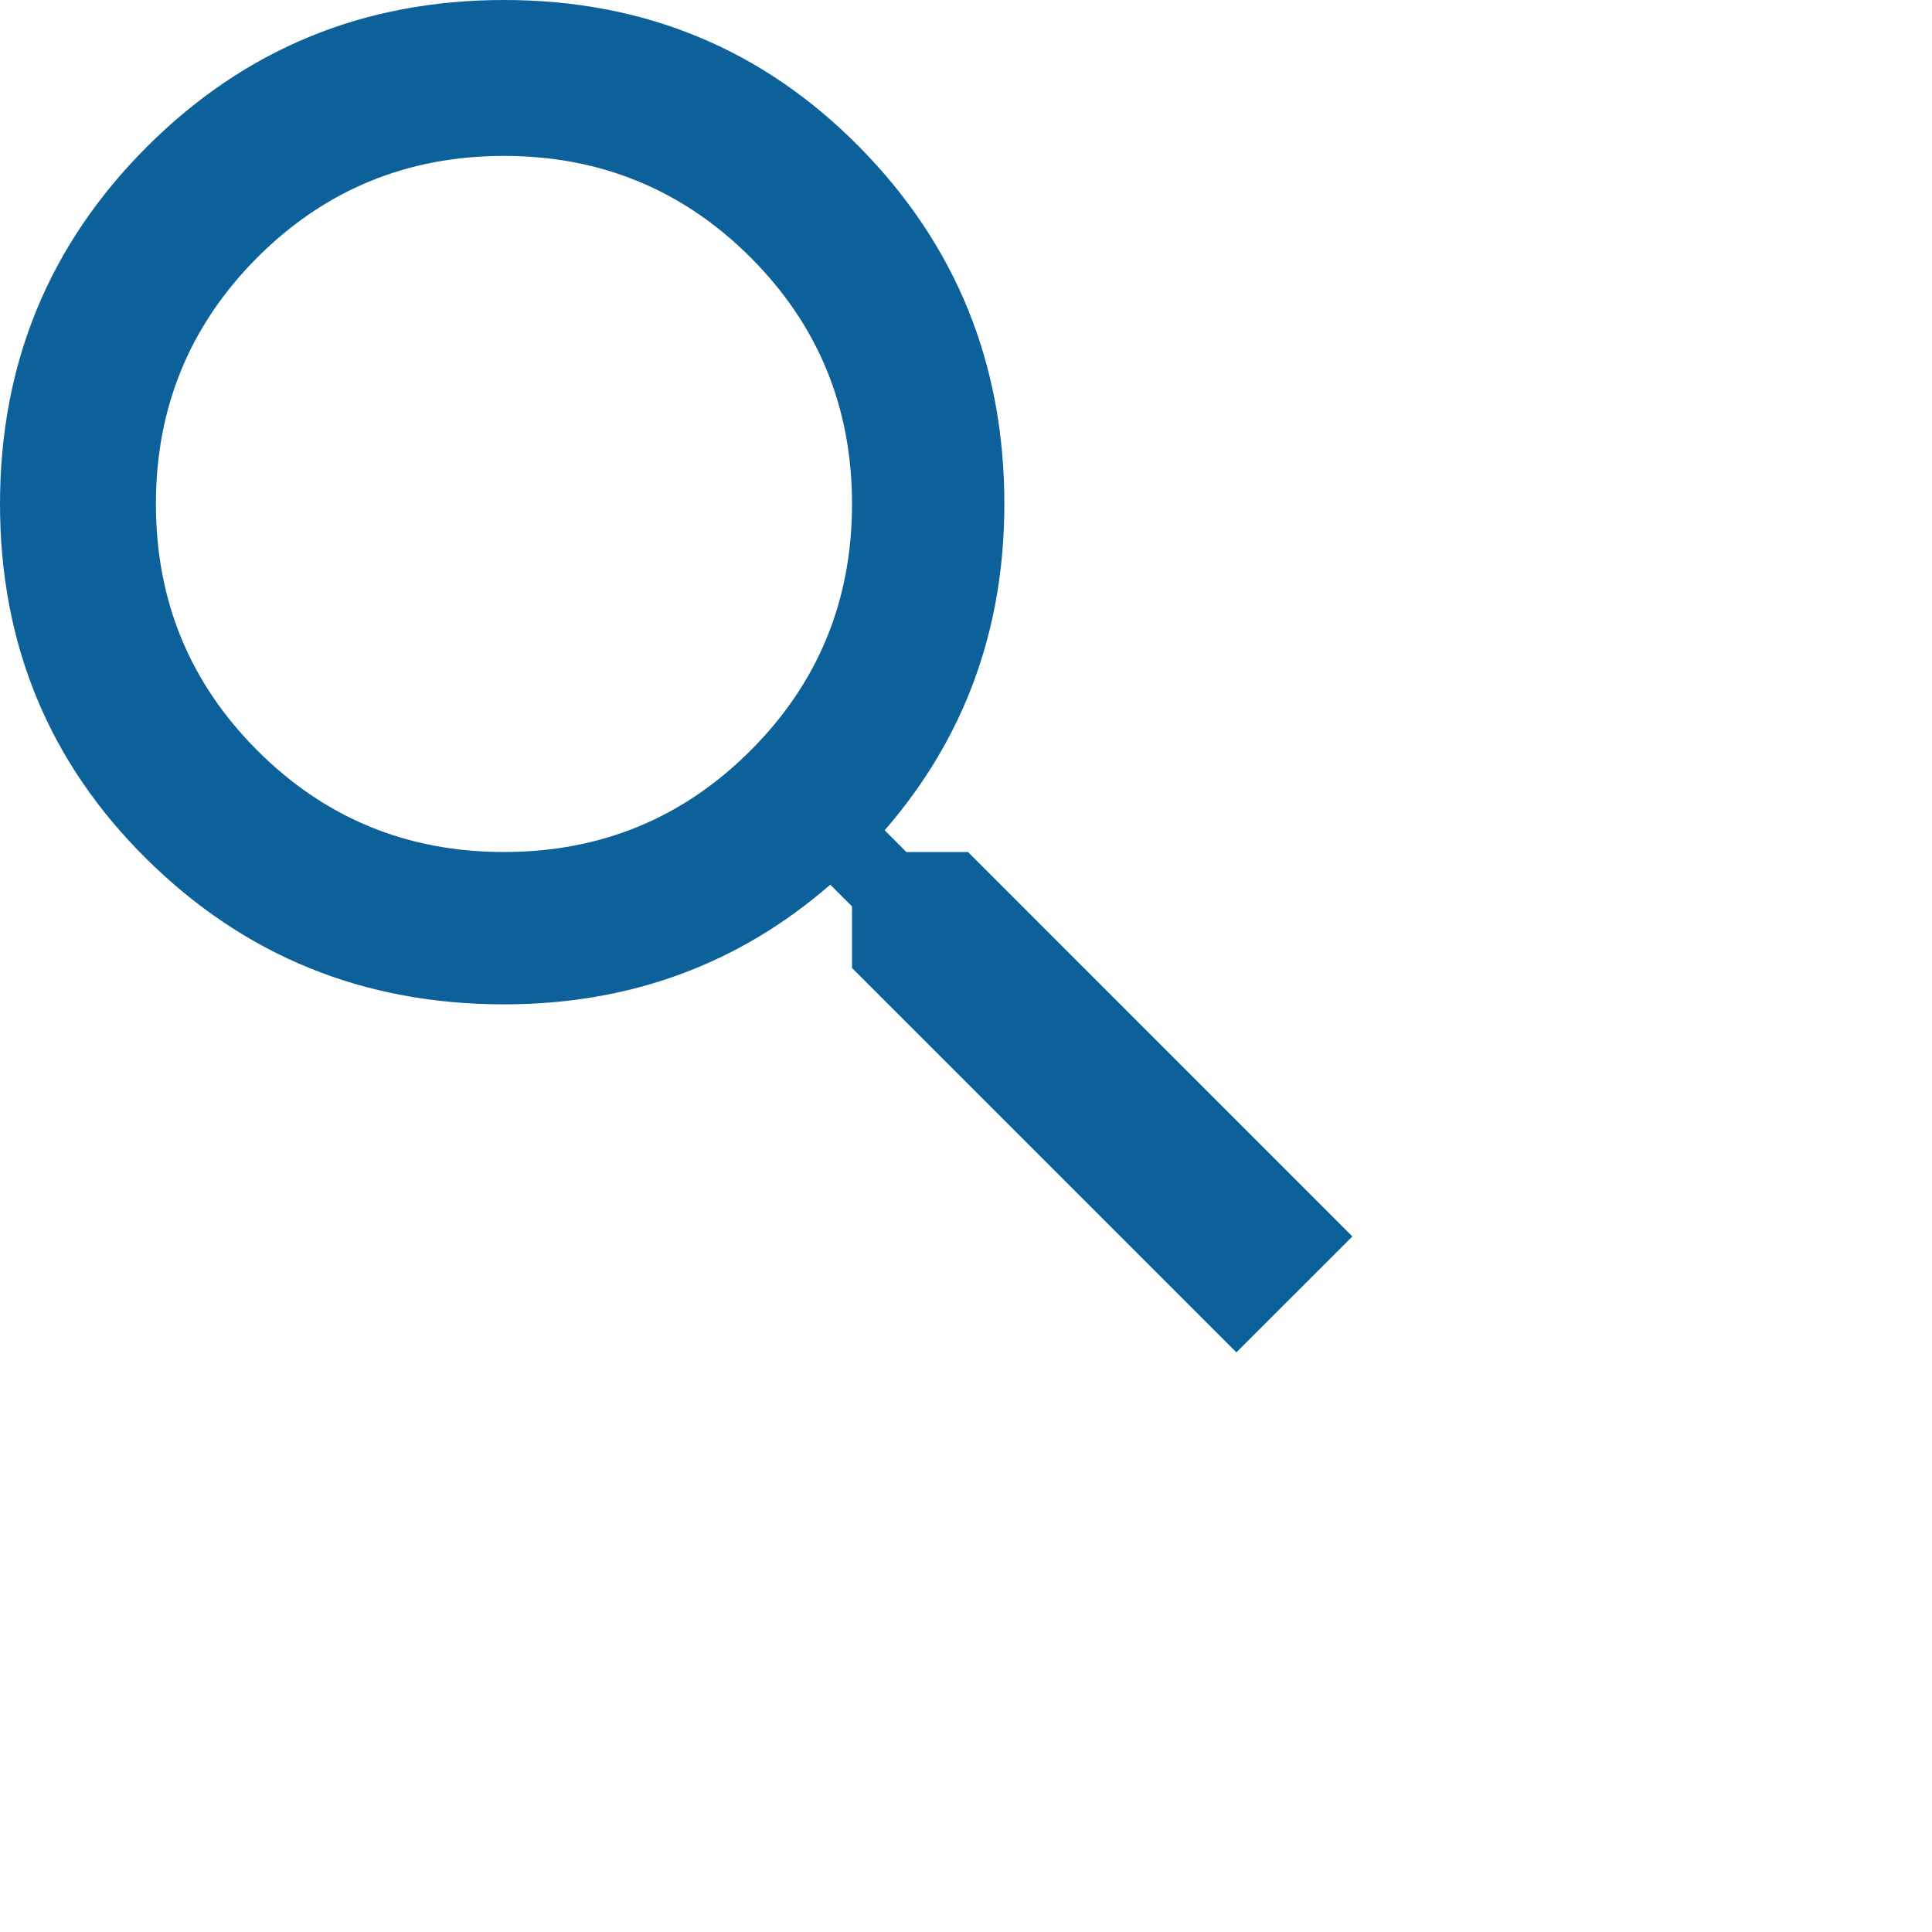
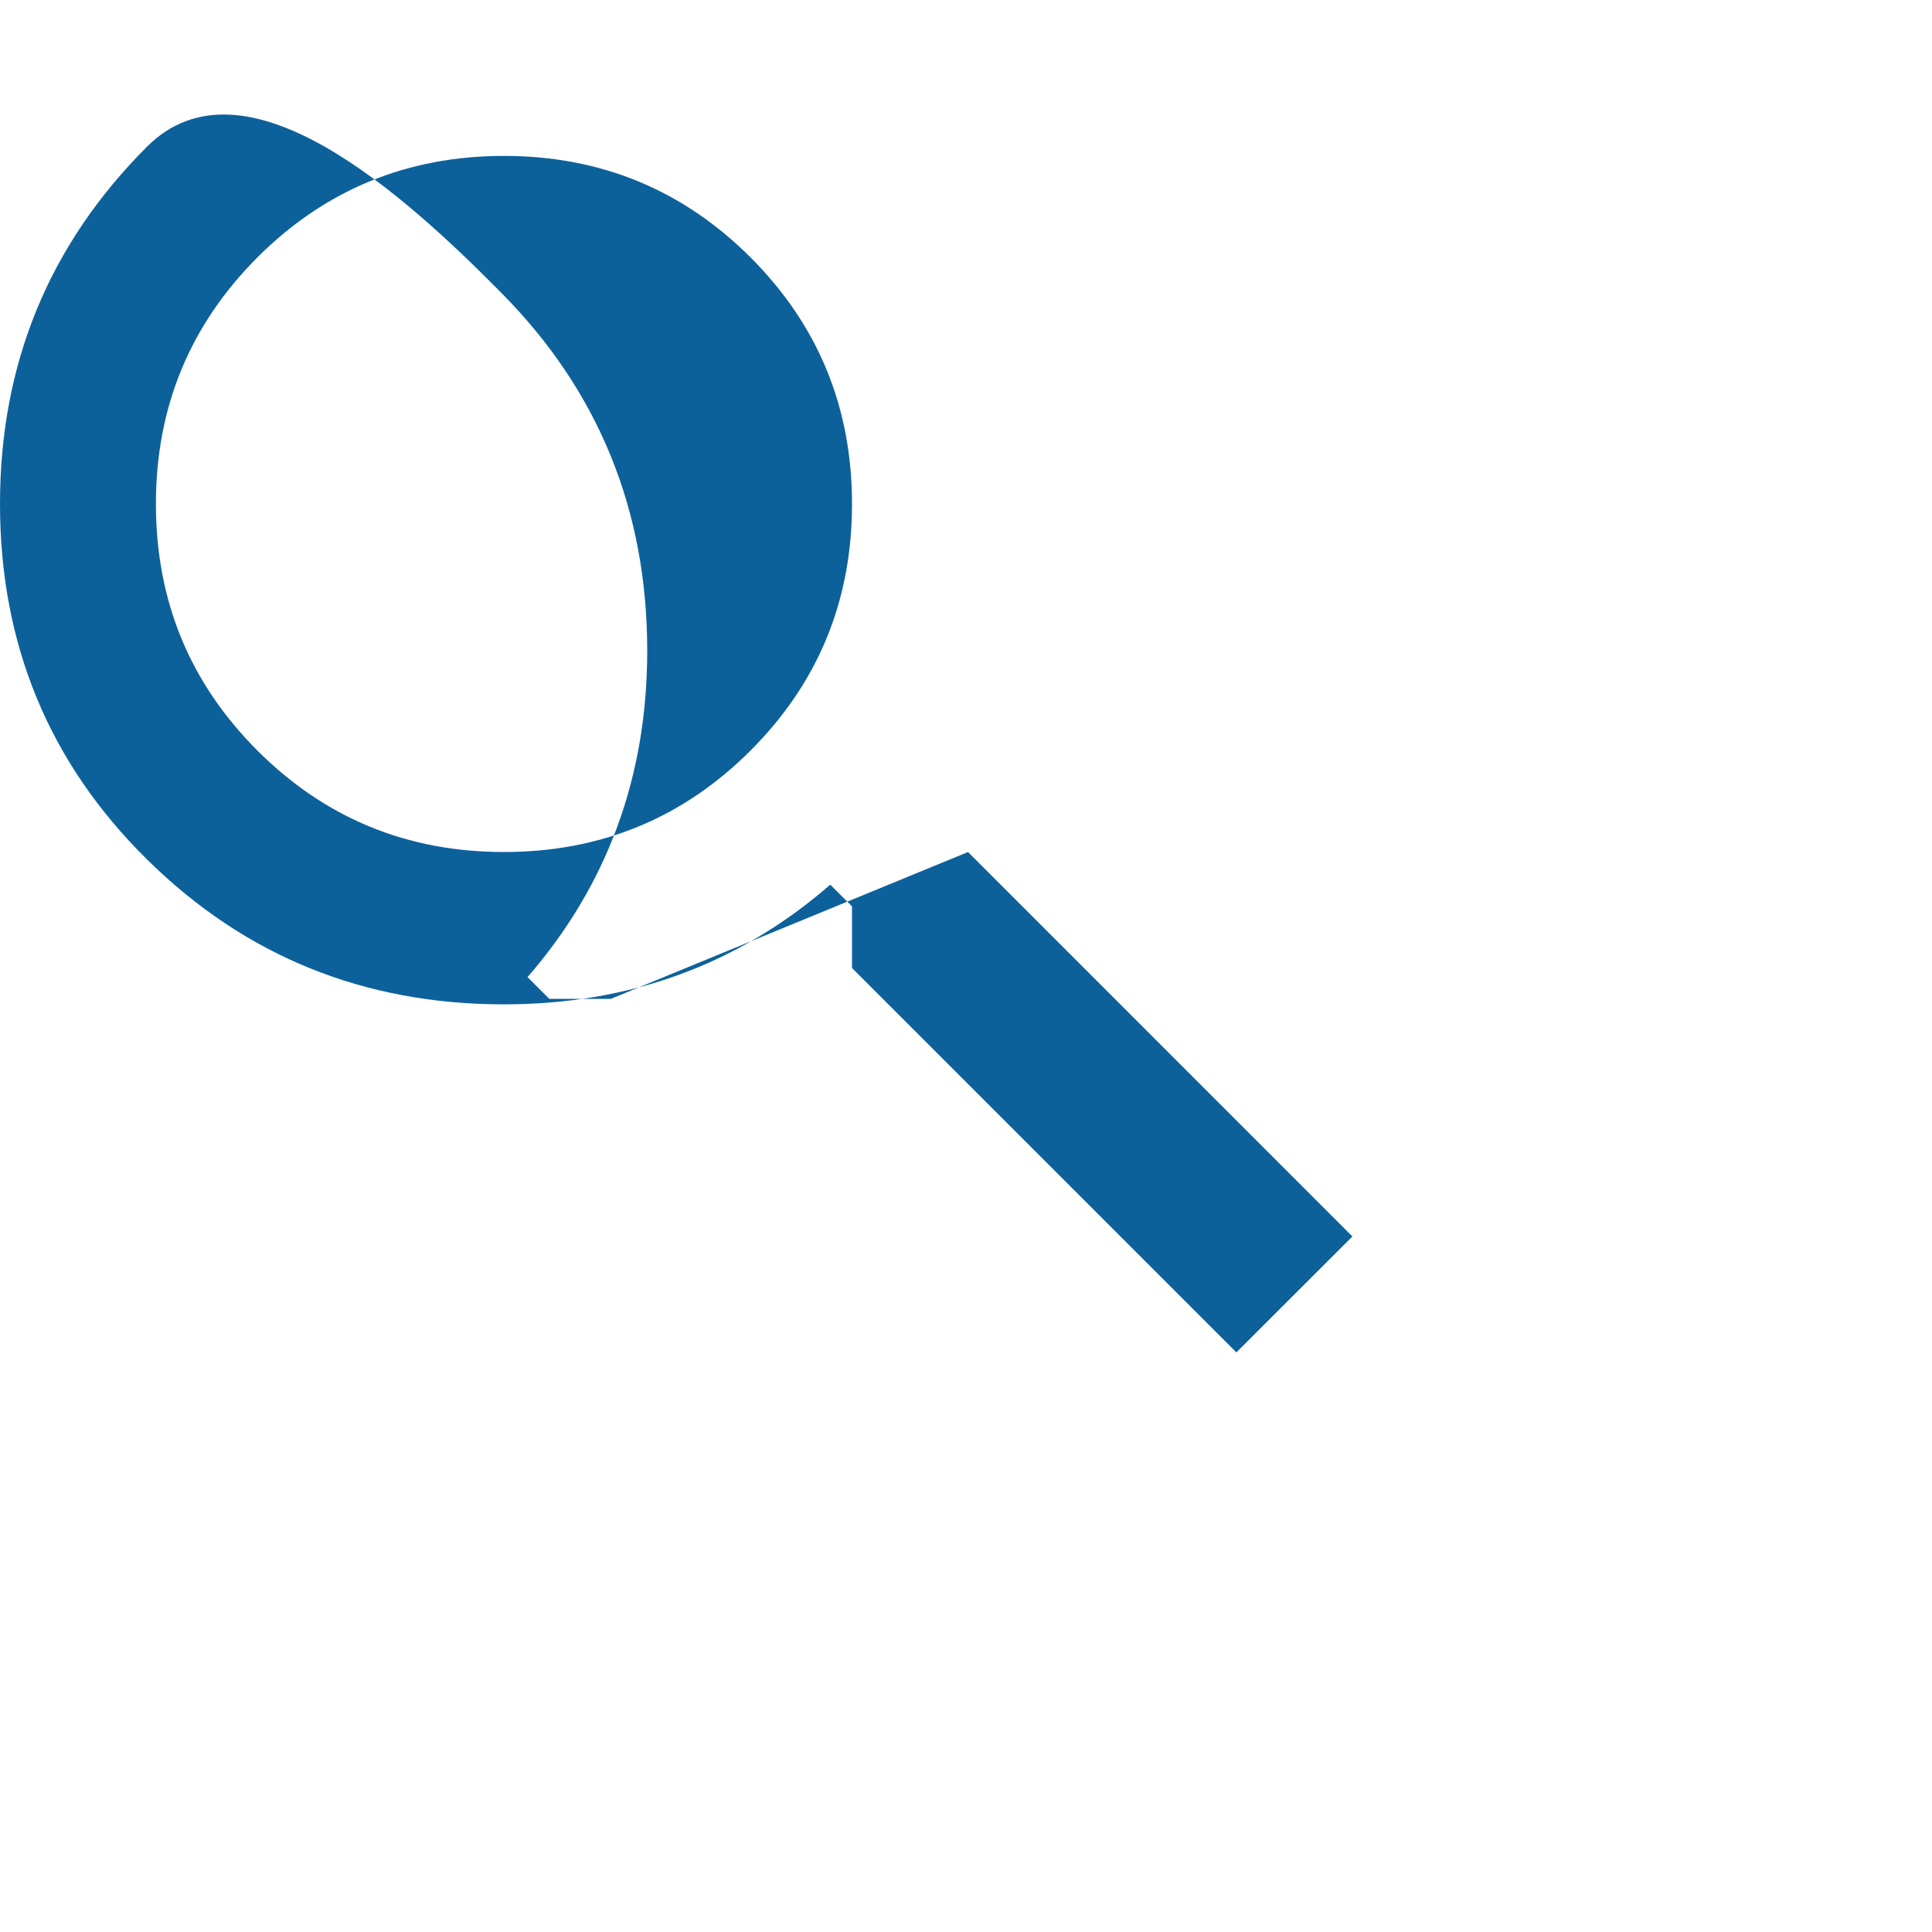
<svg xmlns="http://www.w3.org/2000/svg" xmlns:xlink="http://www.w3.org/1999/xlink" width="20" height="20">
  <defs>
-     <path d="M2.665 7.77c.7.7 1.551 1.05 2.552 1.05 1.001 0 1.852-.35 2.552-1.05.701-.701 1.051-1.552 1.051-2.553 0-1-.35-1.851-1.05-2.552-.701-.7-1.552-1.051-2.553-1.051-1 0-1.851.35-2.552 1.05-.7.702-1.051 1.552-1.051 2.553s.35 1.852 1.05 2.552Zm7.356 1.05L14 12.8 12.799 14 8.82 10.021v-.638l-.225-.225c-.95.826-2.077 1.239-3.378 1.239-1.451 0-2.683-.5-3.697-1.502C.507 7.895 0 6.668 0 5.217S.507 2.534 1.52 1.52C2.534.507 3.766 0 5.217 0s2.678.507 3.678 1.52c1.001 1.014 1.502 2.246 1.502 3.697 0 1.301-.413 2.427-1.239 3.378l.225.225h.638Z" id="a" />
+     <path d="M2.665 7.77c.7.7 1.551 1.05 2.552 1.05 1.001 0 1.852-.35 2.552-1.05.701-.701 1.051-1.552 1.051-2.553 0-1-.35-1.851-1.05-2.552-.701-.7-1.552-1.051-2.553-1.051-1 0-1.851.35-2.552 1.05-.7.702-1.051 1.552-1.051 2.553s.35 1.852 1.05 2.552Zm7.356 1.05L14 12.8 12.799 14 8.82 10.021v-.638l-.225-.225c-.95.826-2.077 1.239-3.378 1.239-1.451 0-2.683-.5-3.697-1.502C.507 7.895 0 6.668 0 5.217S.507 2.534 1.52 1.52s2.678.507 3.678 1.52c1.001 1.014 1.502 2.246 1.502 3.697 0 1.301-.413 2.427-1.239 3.378l.225.225h.638Z" id="a" />
  </defs>
  <use fill="#0d619a" xlink:href="#a" fill-rule="evenodd" />
</svg>